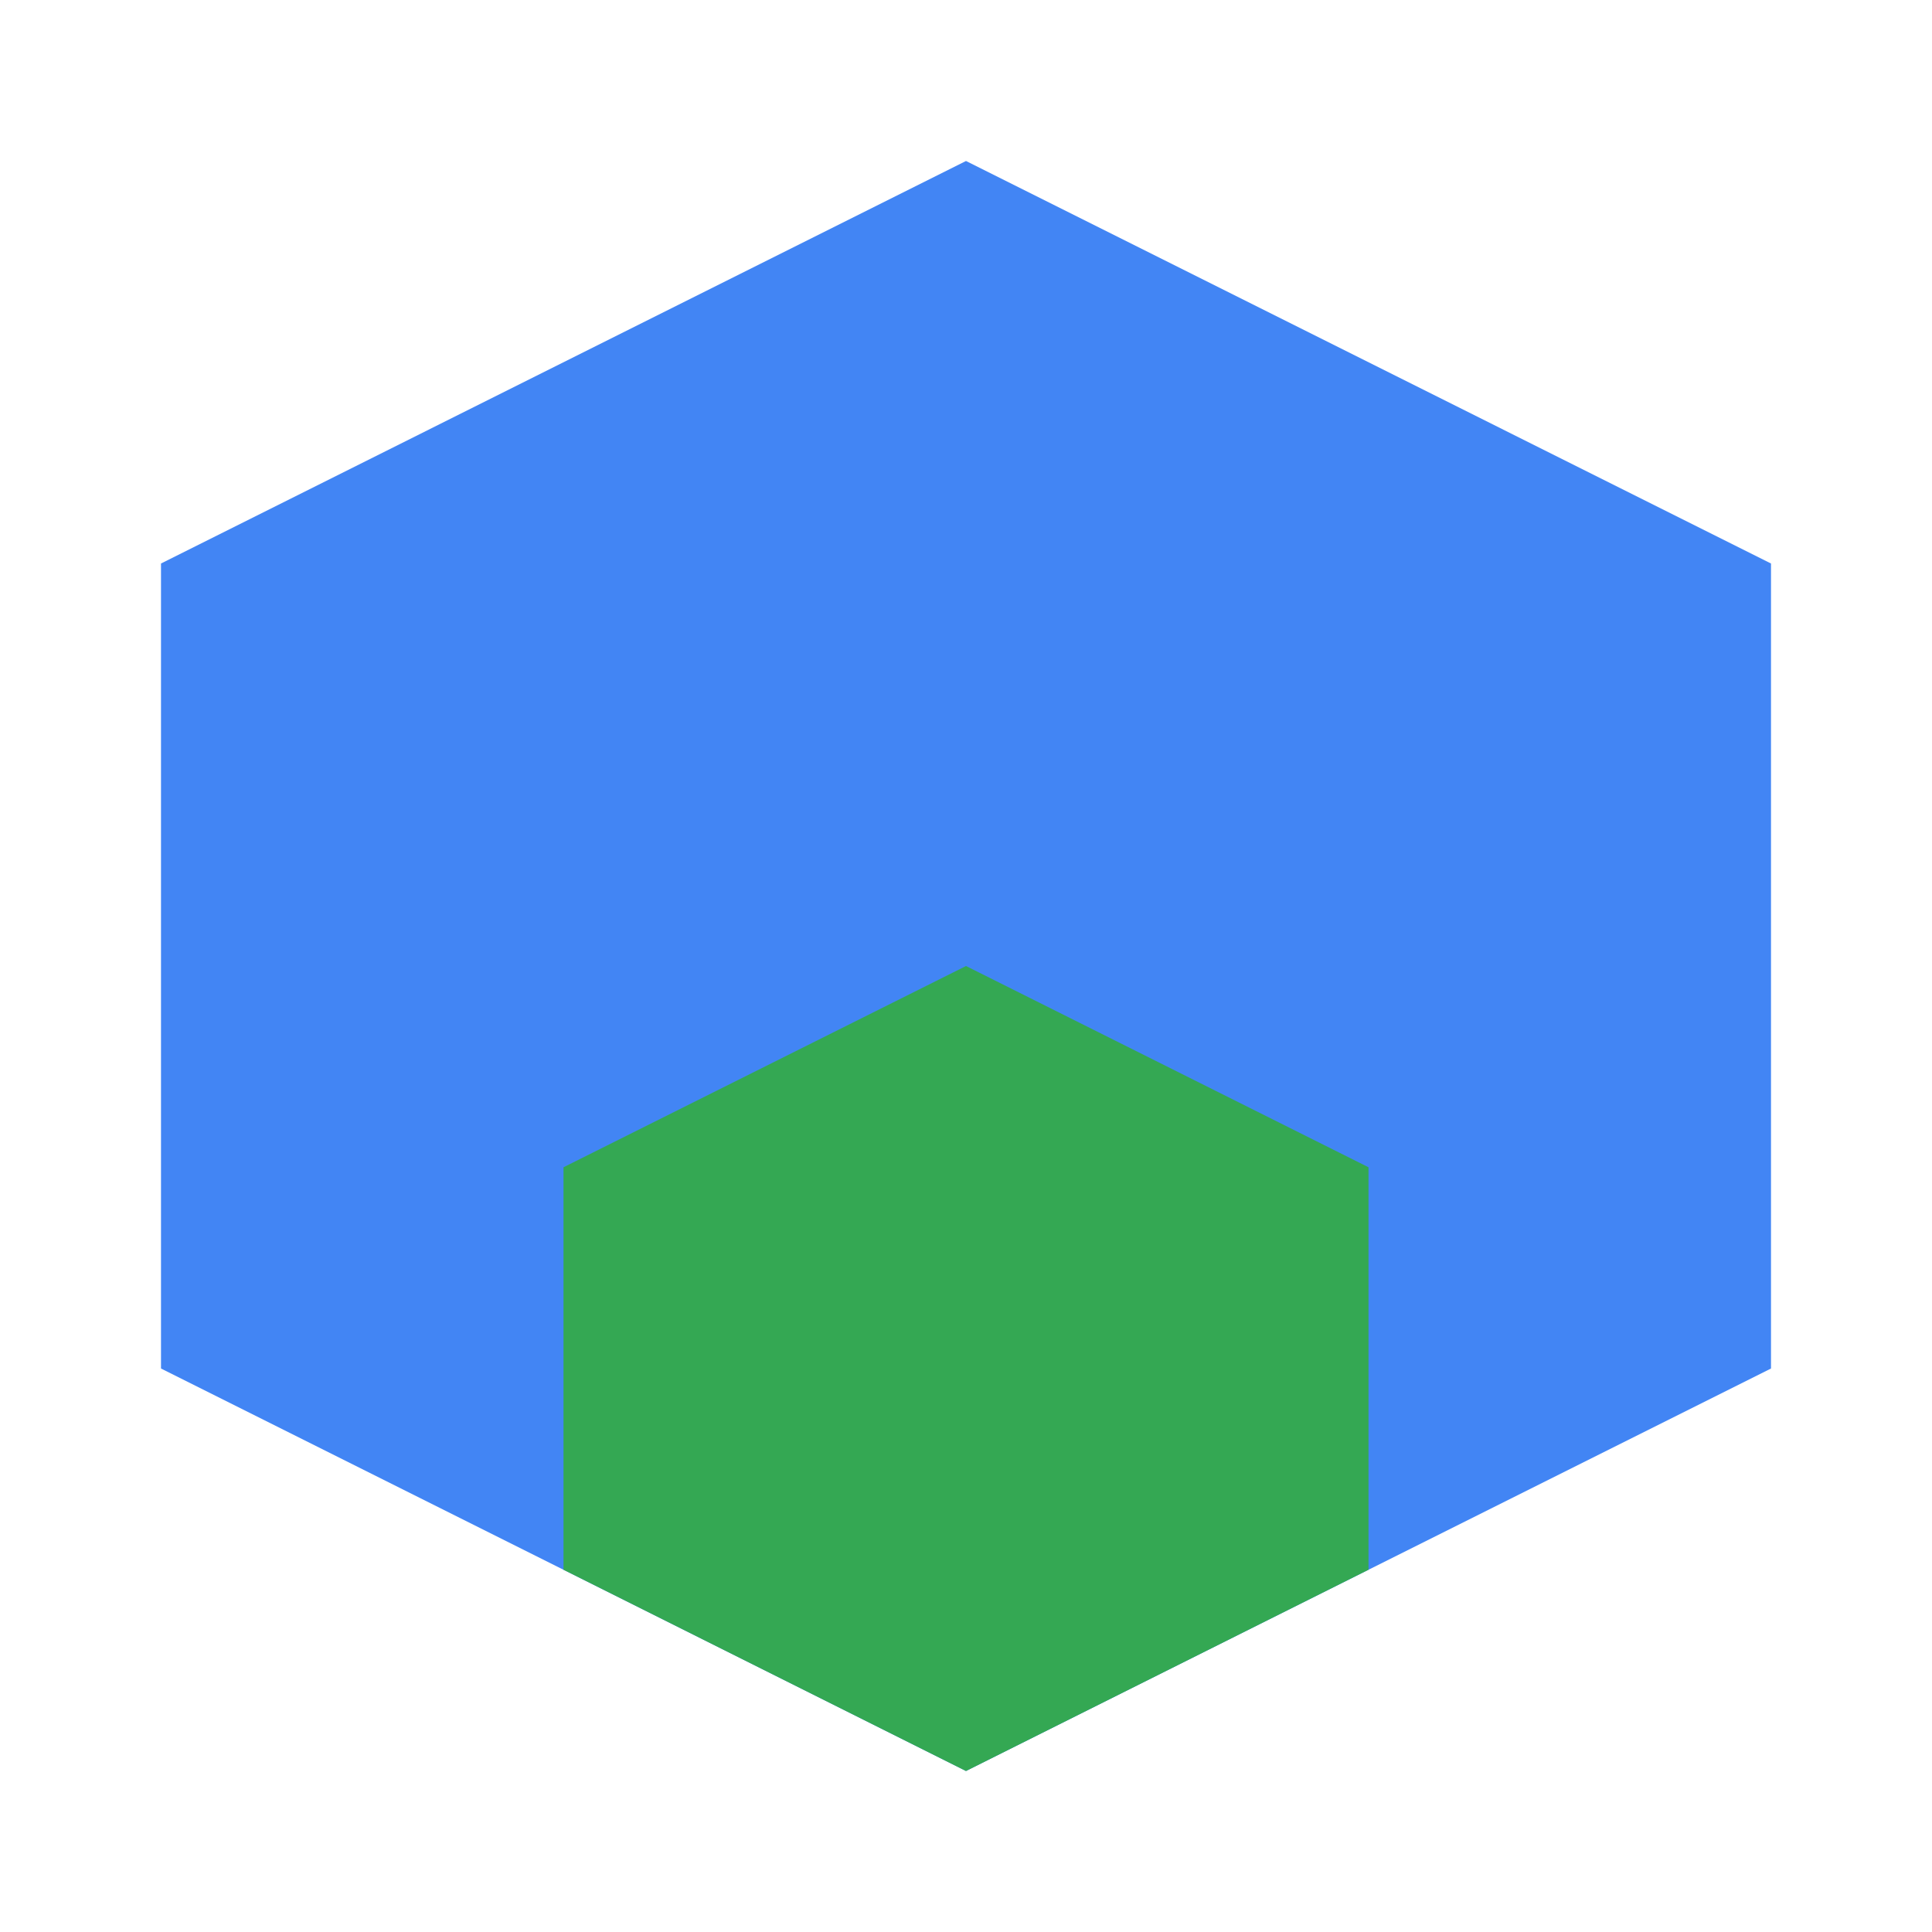
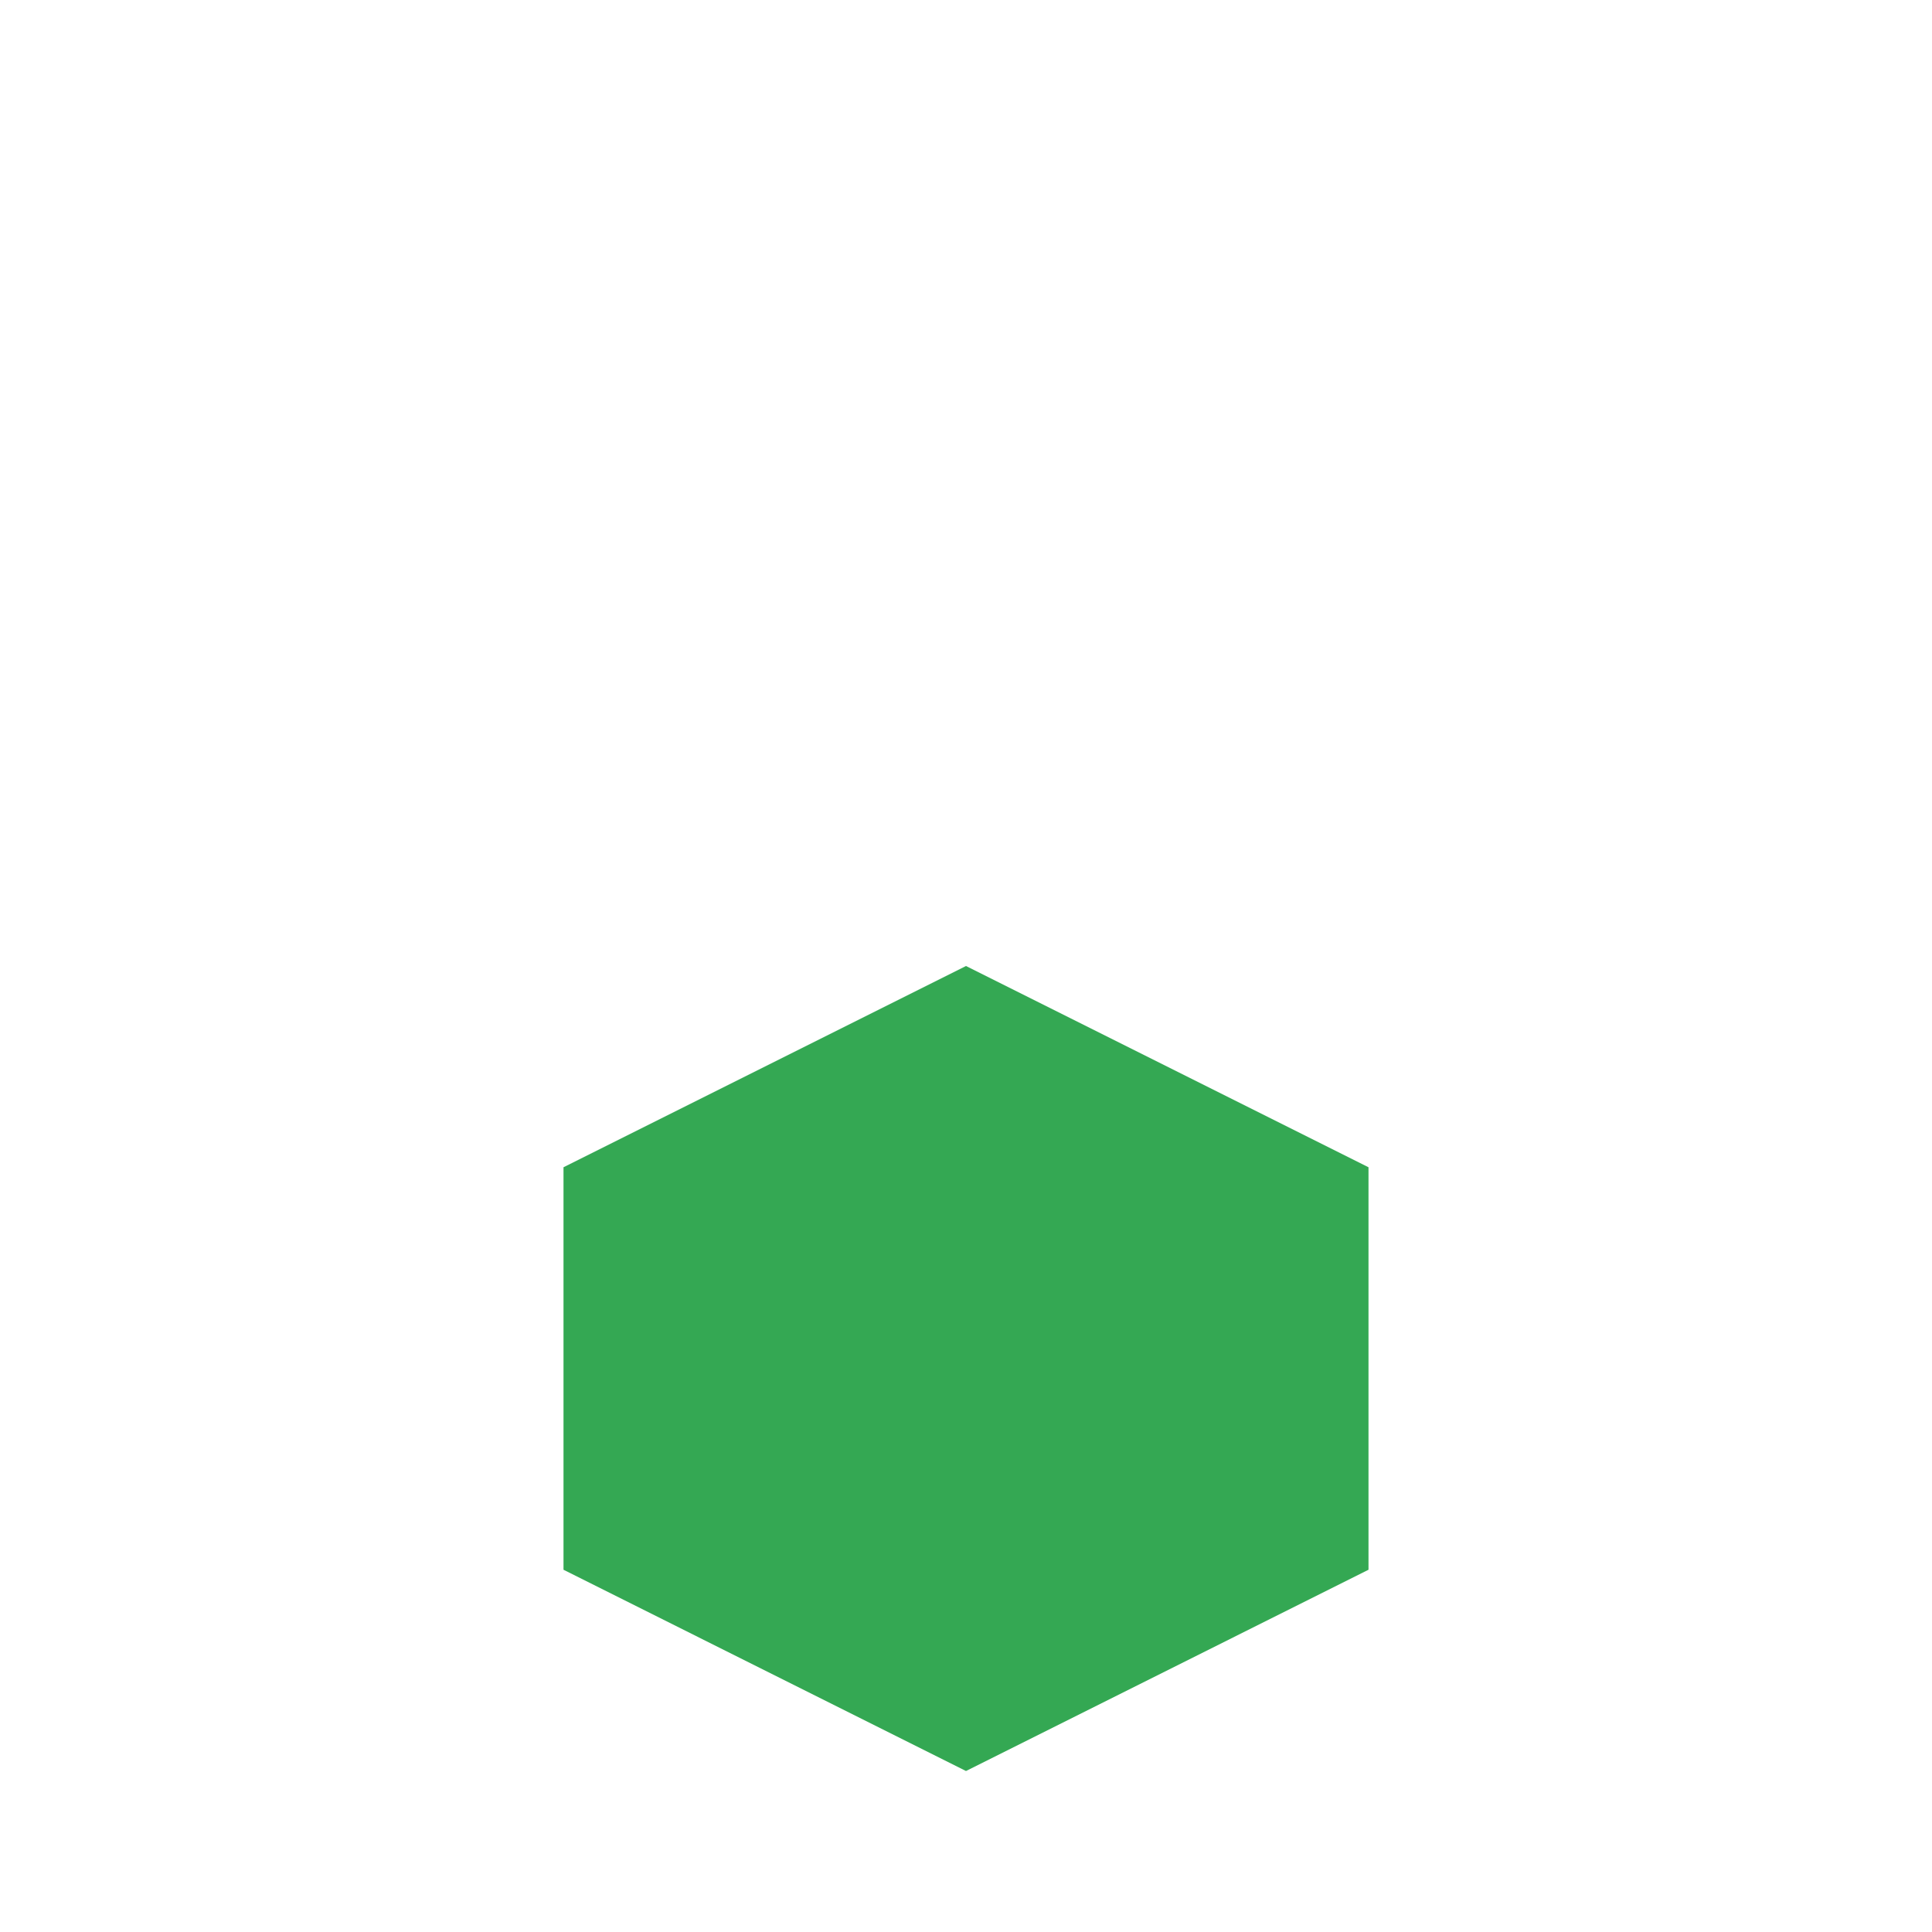
<svg xmlns="http://www.w3.org/2000/svg" viewBox="0 0 24 24" fill="none">
-   <path d="M12 2L2 7v10l10 5 10-5V7L12 2z" fill="#4285F4" />
  <path d="M12 12l-5 2.5v5L12 22l5-2.5v-5L12 12z" fill="#34A853" />
</svg>